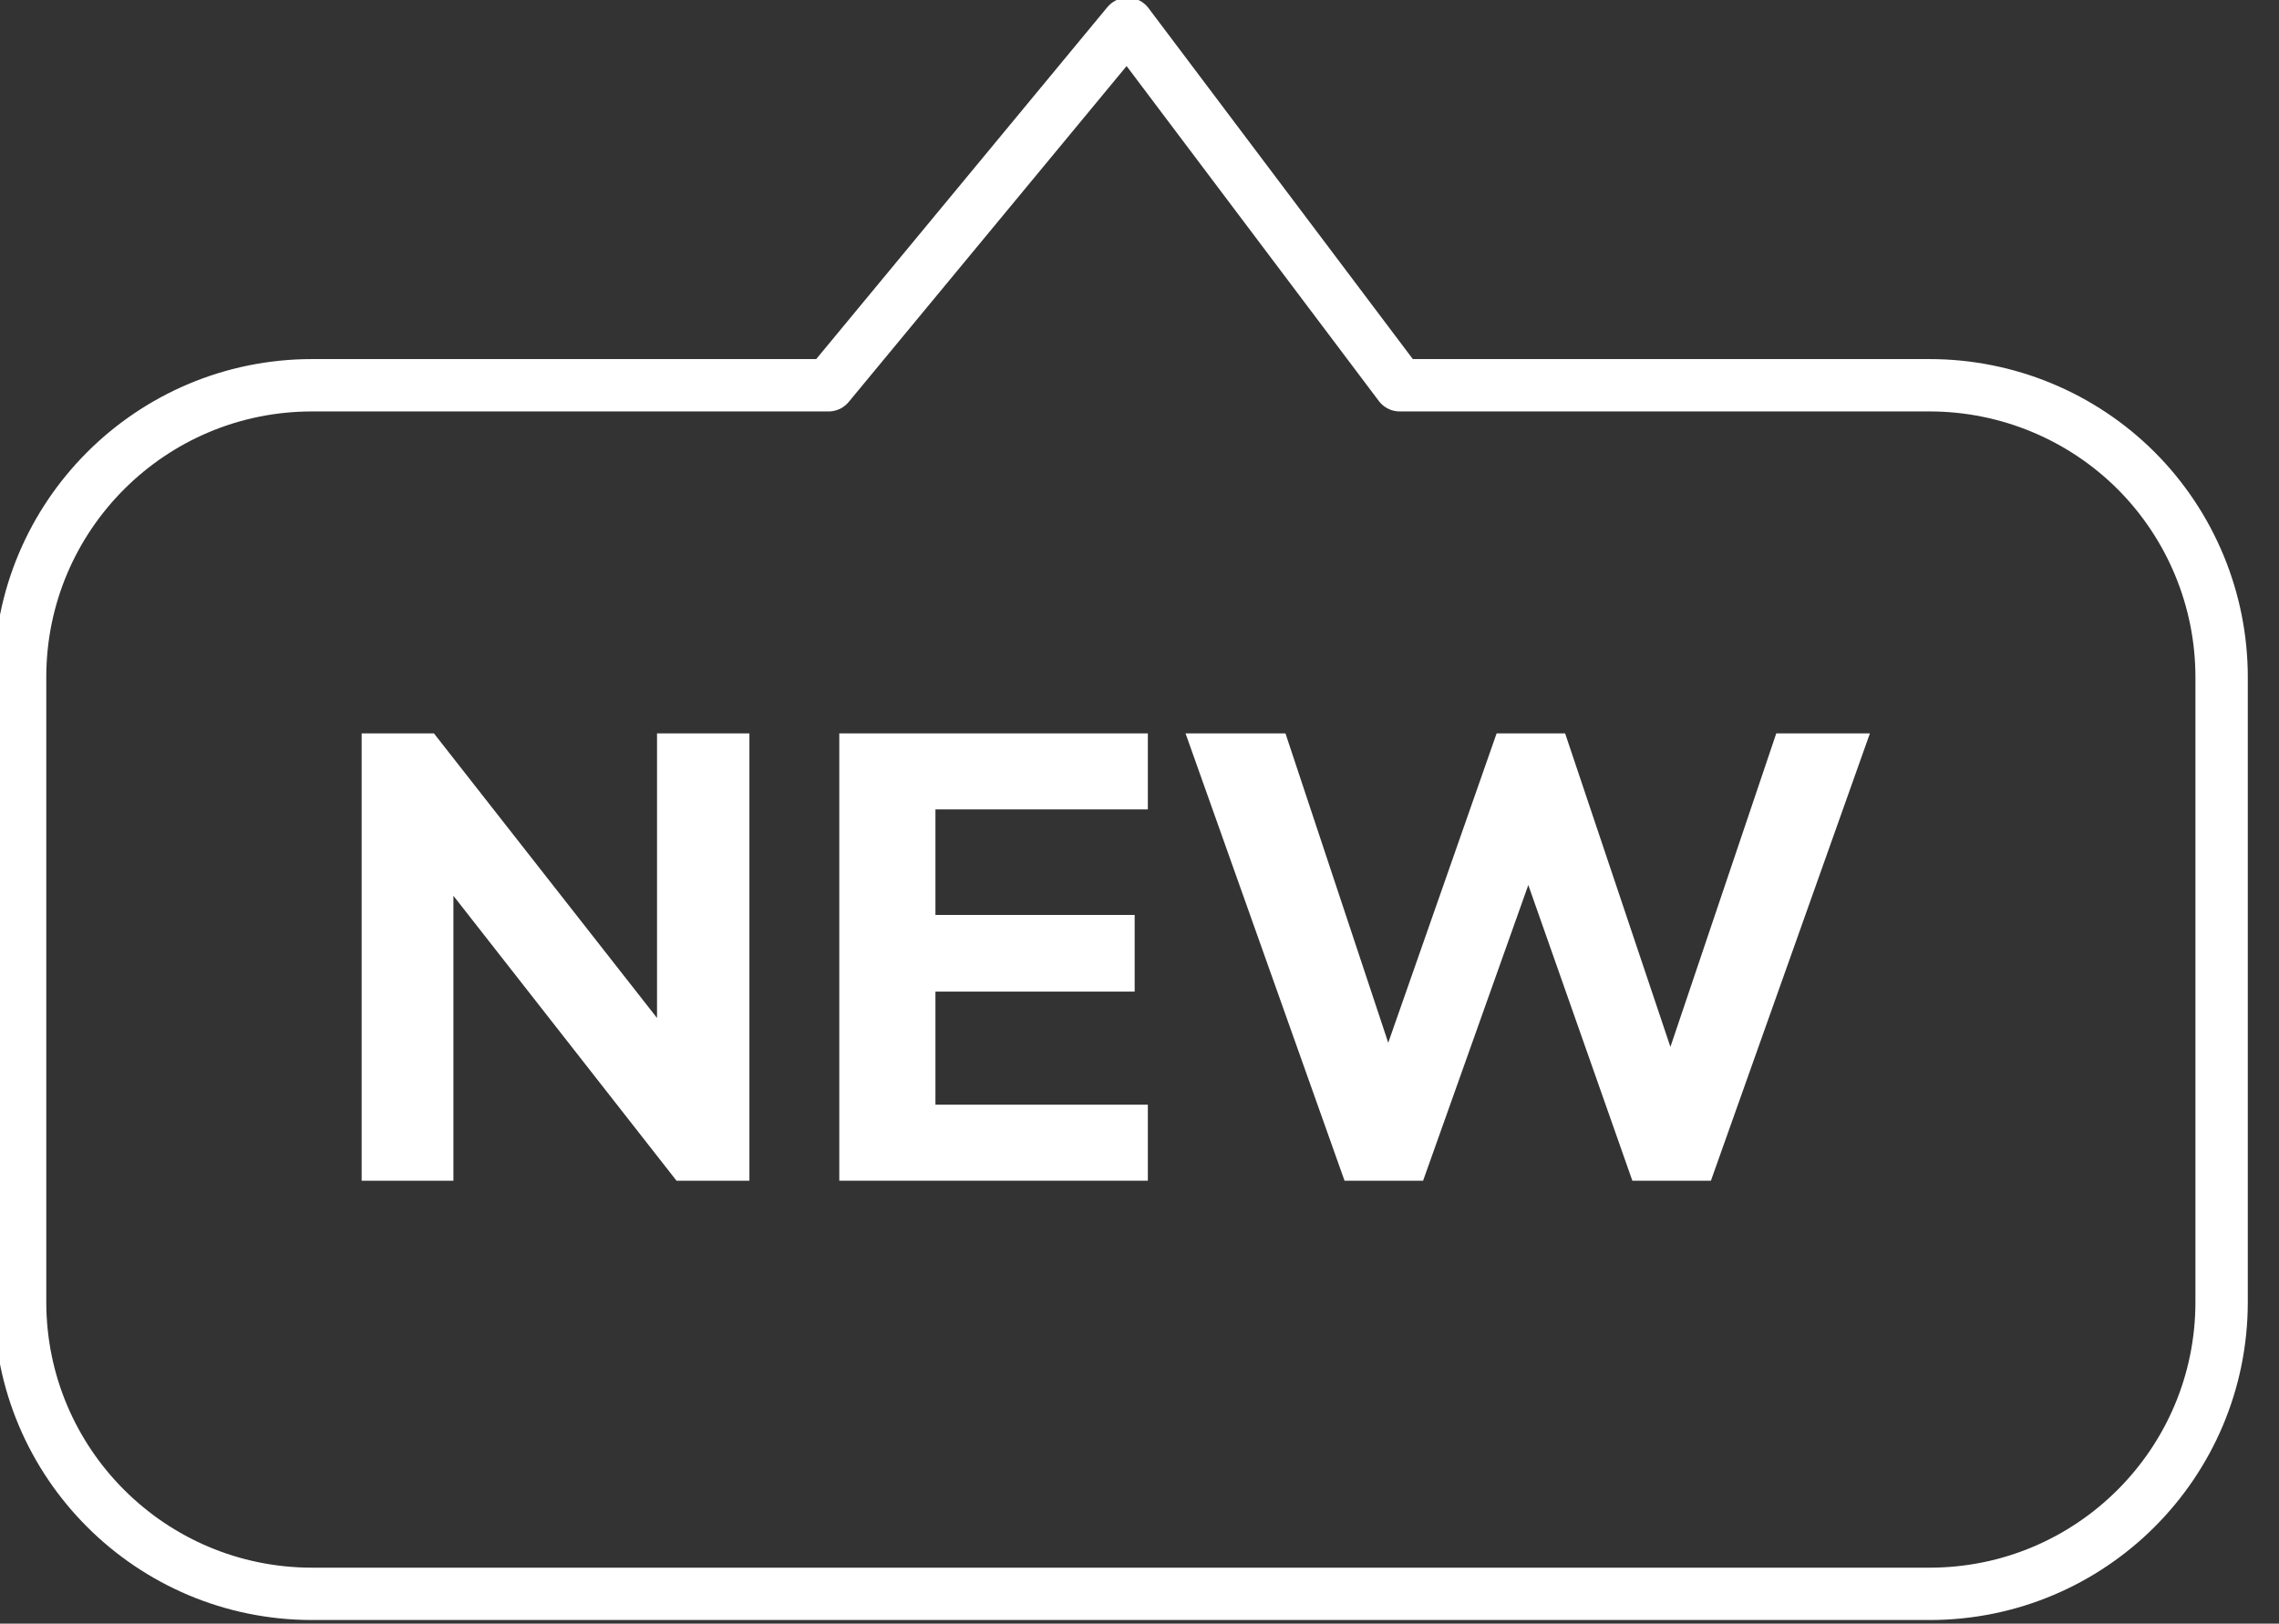
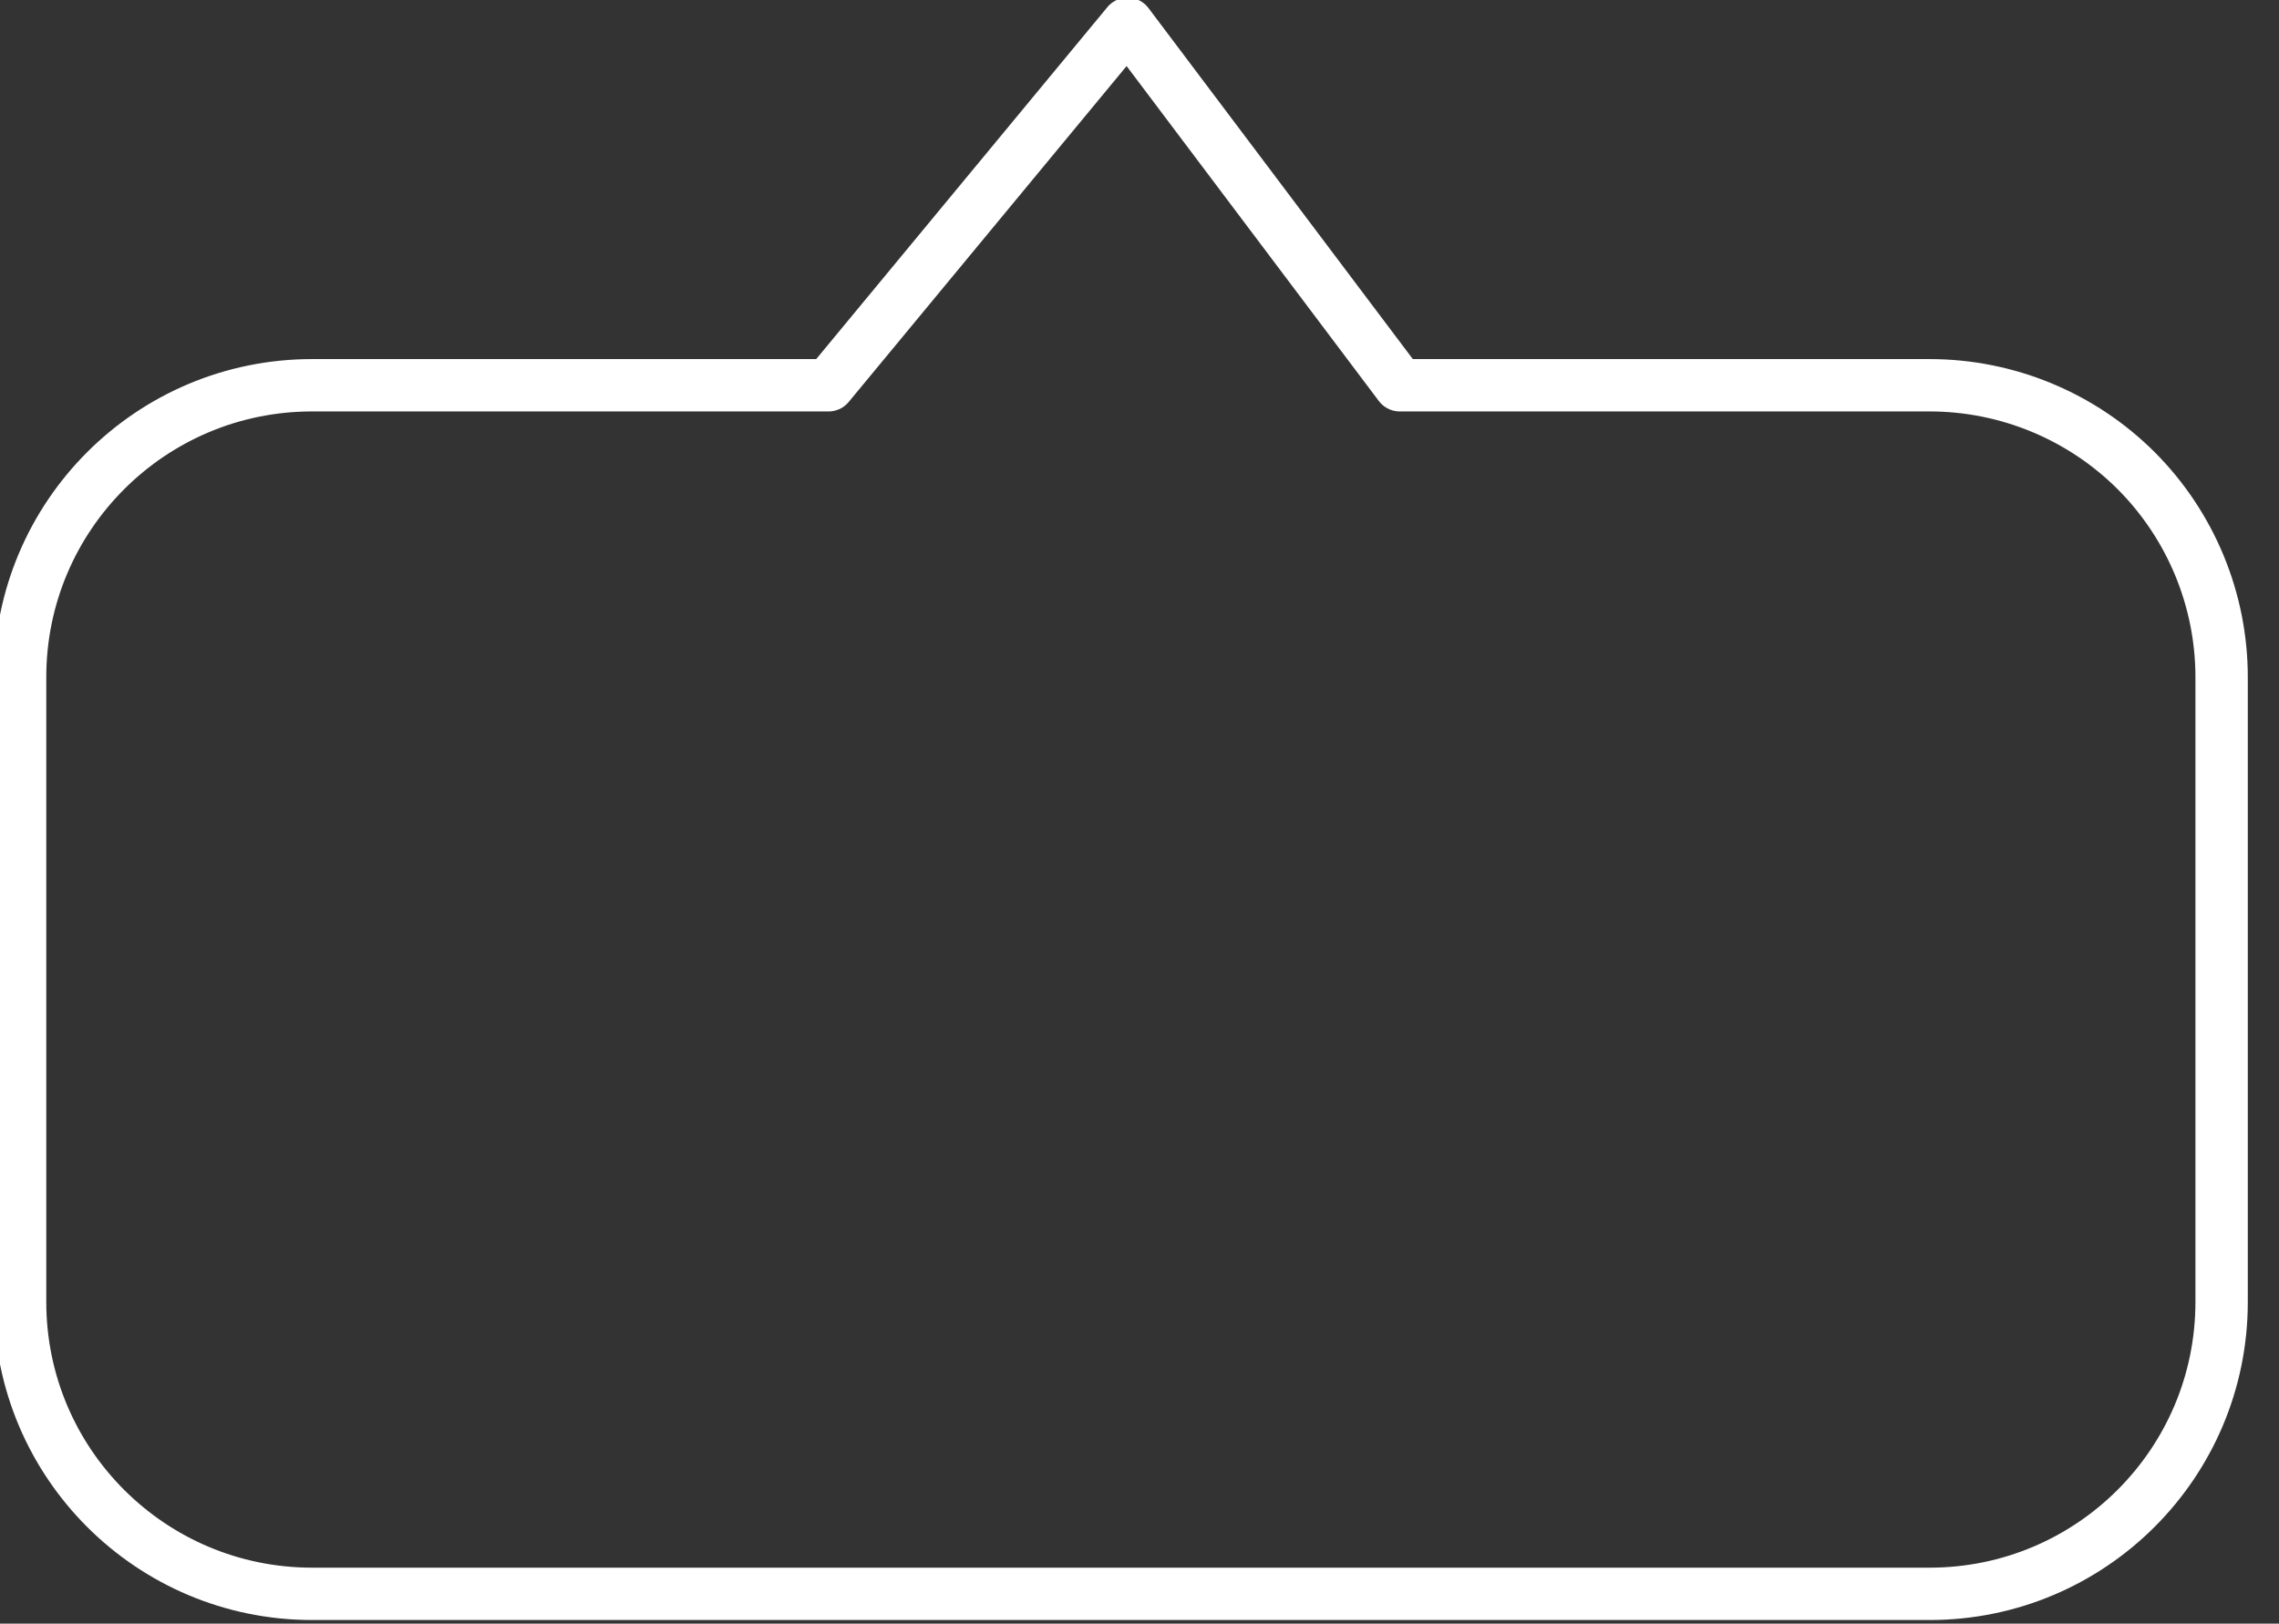
<svg xmlns="http://www.w3.org/2000/svg" width="100%" height="100%" viewBox="0 0 87 62" version="1.1" xml:space="preserve" style="fill-rule:evenodd;clip-rule:evenodd;stroke-linecap:round;stroke-linejoin:round;stroke-miterlimit:1.5;">
  <rect x="0" y="0" width="87" height="62" fill="#333333" stroke="none" />
  <g transform="matrix(0.84,0,0,0.84,-1049.72,-402.493)">
    <path d="M1350.63,509.939C1350.63,506.421 1349.23,503.046 1346.75,500.558C1344.26,498.07 1340.88,496.672 1337.36,496.672C1326.63,496.672 1313.28,496.672 1313.28,496.672L1300.91,480.241L1287.32,496.672L1263.85,496.672C1256.52,496.672 1250.58,502.612 1250.58,509.939C1250.58,518.552 1250.58,529.733 1250.58,538.346C1250.58,545.673 1256.52,551.613 1263.85,551.613C1283,551.613 1318.21,551.613 1337.36,551.613C1344.69,551.613 1350.63,545.673 1350.63,538.346C1350.63,529.733 1350.63,518.552 1350.63,509.939Z" style="fill:none;stroke:white;stroke-width:2.38px;" />
  </g>
  <g transform="matrix(1.227,0,0,1.227,-1056.23,-337.149)">
    <g transform="matrix(19.552,0,0,19.552,870.687,311.52)">
-       <path d="M0.071,-0L0.071,-0.712L0.186,-0.712L0.57,-0.222L0.541,-0.203L0.541,-0.712L0.688,-0.712L0.688,-0L0.572,-0L0.19,-0.488L0.217,-0.509L0.217,-0L0.071,-0Z" style="fill:white;fill-rule:nonzero;" />
-     </g>
+       </g>
    <g transform="matrix(19.552,0,0,19.552,885.547,311.52)">
-       <path d="M0.071,-0L0.071,-0.712L0.562,-0.712L0.562,-0.591L0.224,-0.591L0.224,-0.423L0.541,-0.423L0.541,-0.301L0.224,-0.301L0.224,-0.121L0.562,-0.121L0.562,-0L0.071,-0Z" style="fill:white;fill-rule:nonzero;" />
-     </g>
+       </g>
    <g transform="matrix(19.552,0,0,19.552,897.356,311.52)">
-       <path d="M0.271,-0L0.018,-0.712L0.177,-0.712L0.36,-0.161L0.32,-0.161L0.513,-0.712L0.622,-0.712L0.807,-0.161L0.772,-0.161L0.958,-0.712L1.107,-0.712L0.854,-0L0.729,-0L0.551,-0.506L0.576,-0.506L0.396,-0L0.271,-0Z" style="fill:white;fill-rule:nonzero;" />
-     </g>
+       </g>
  </g>
</svg>